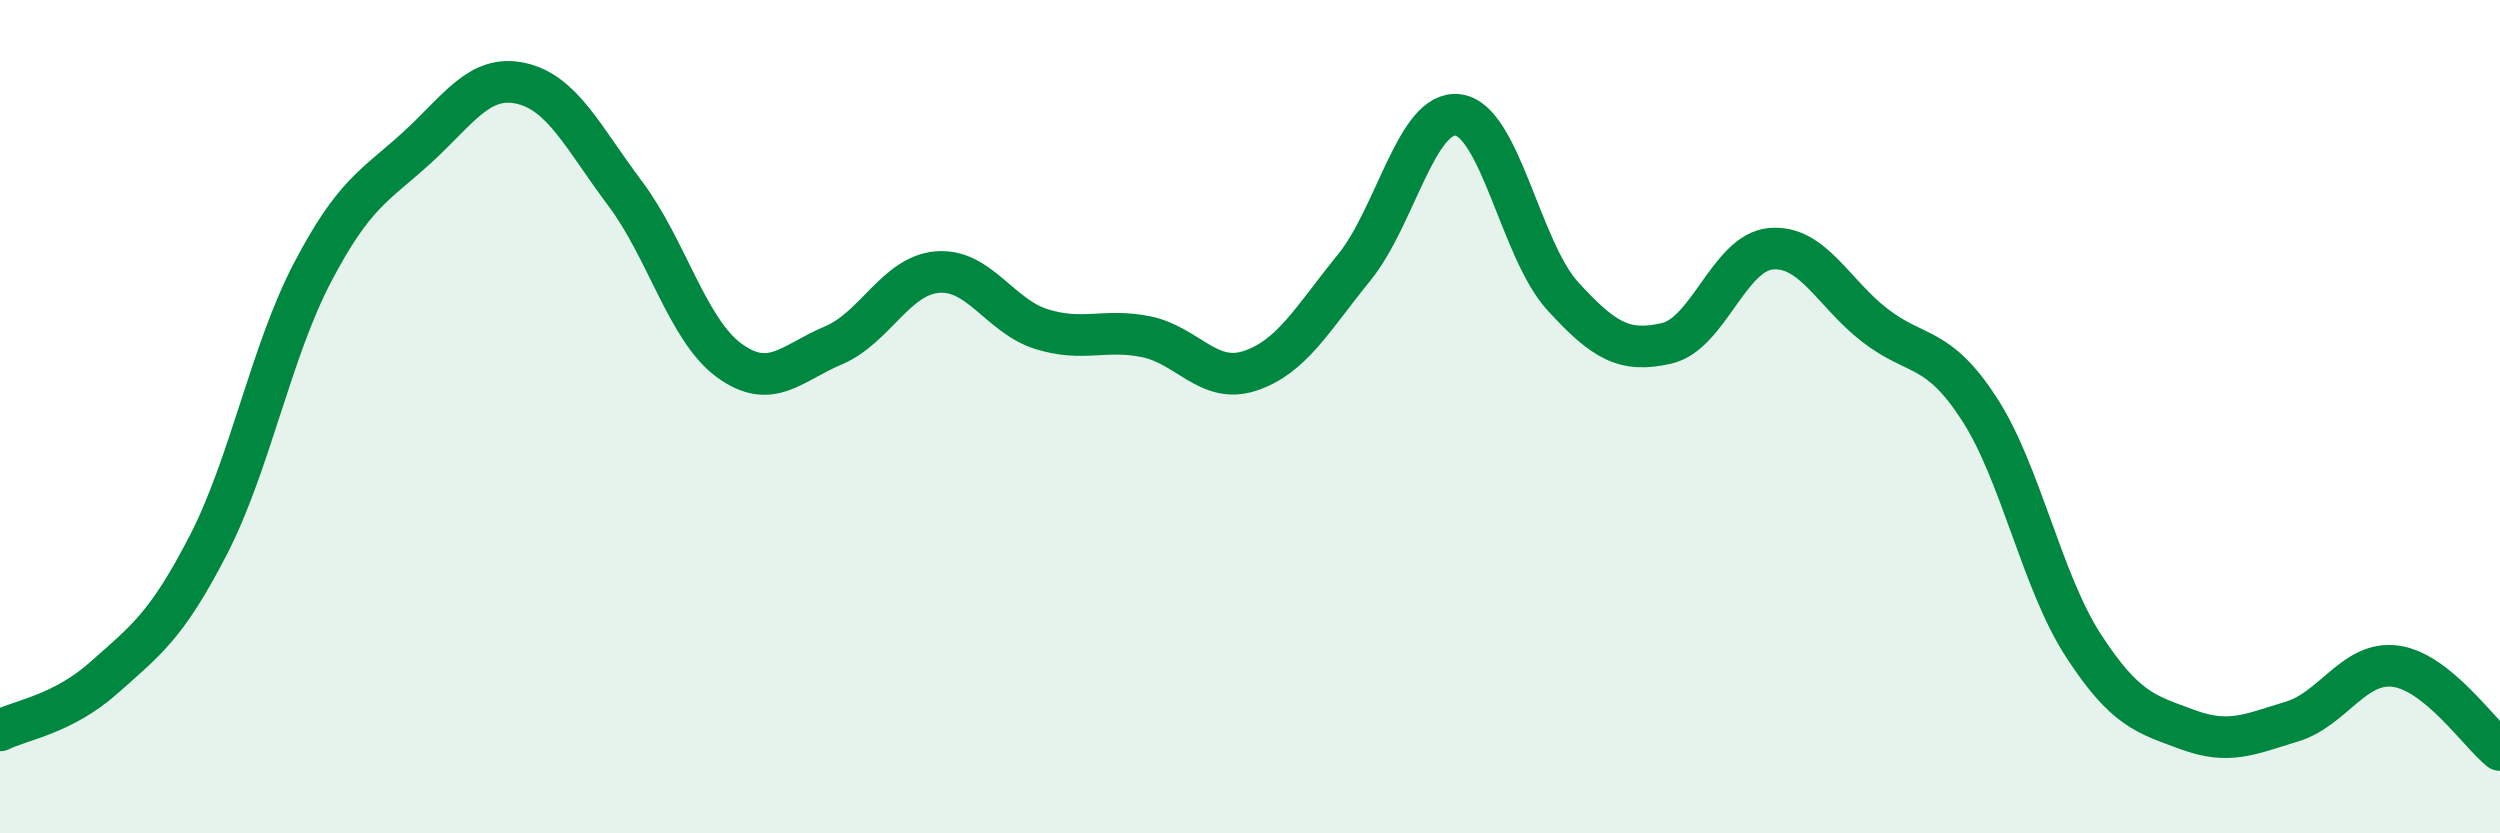
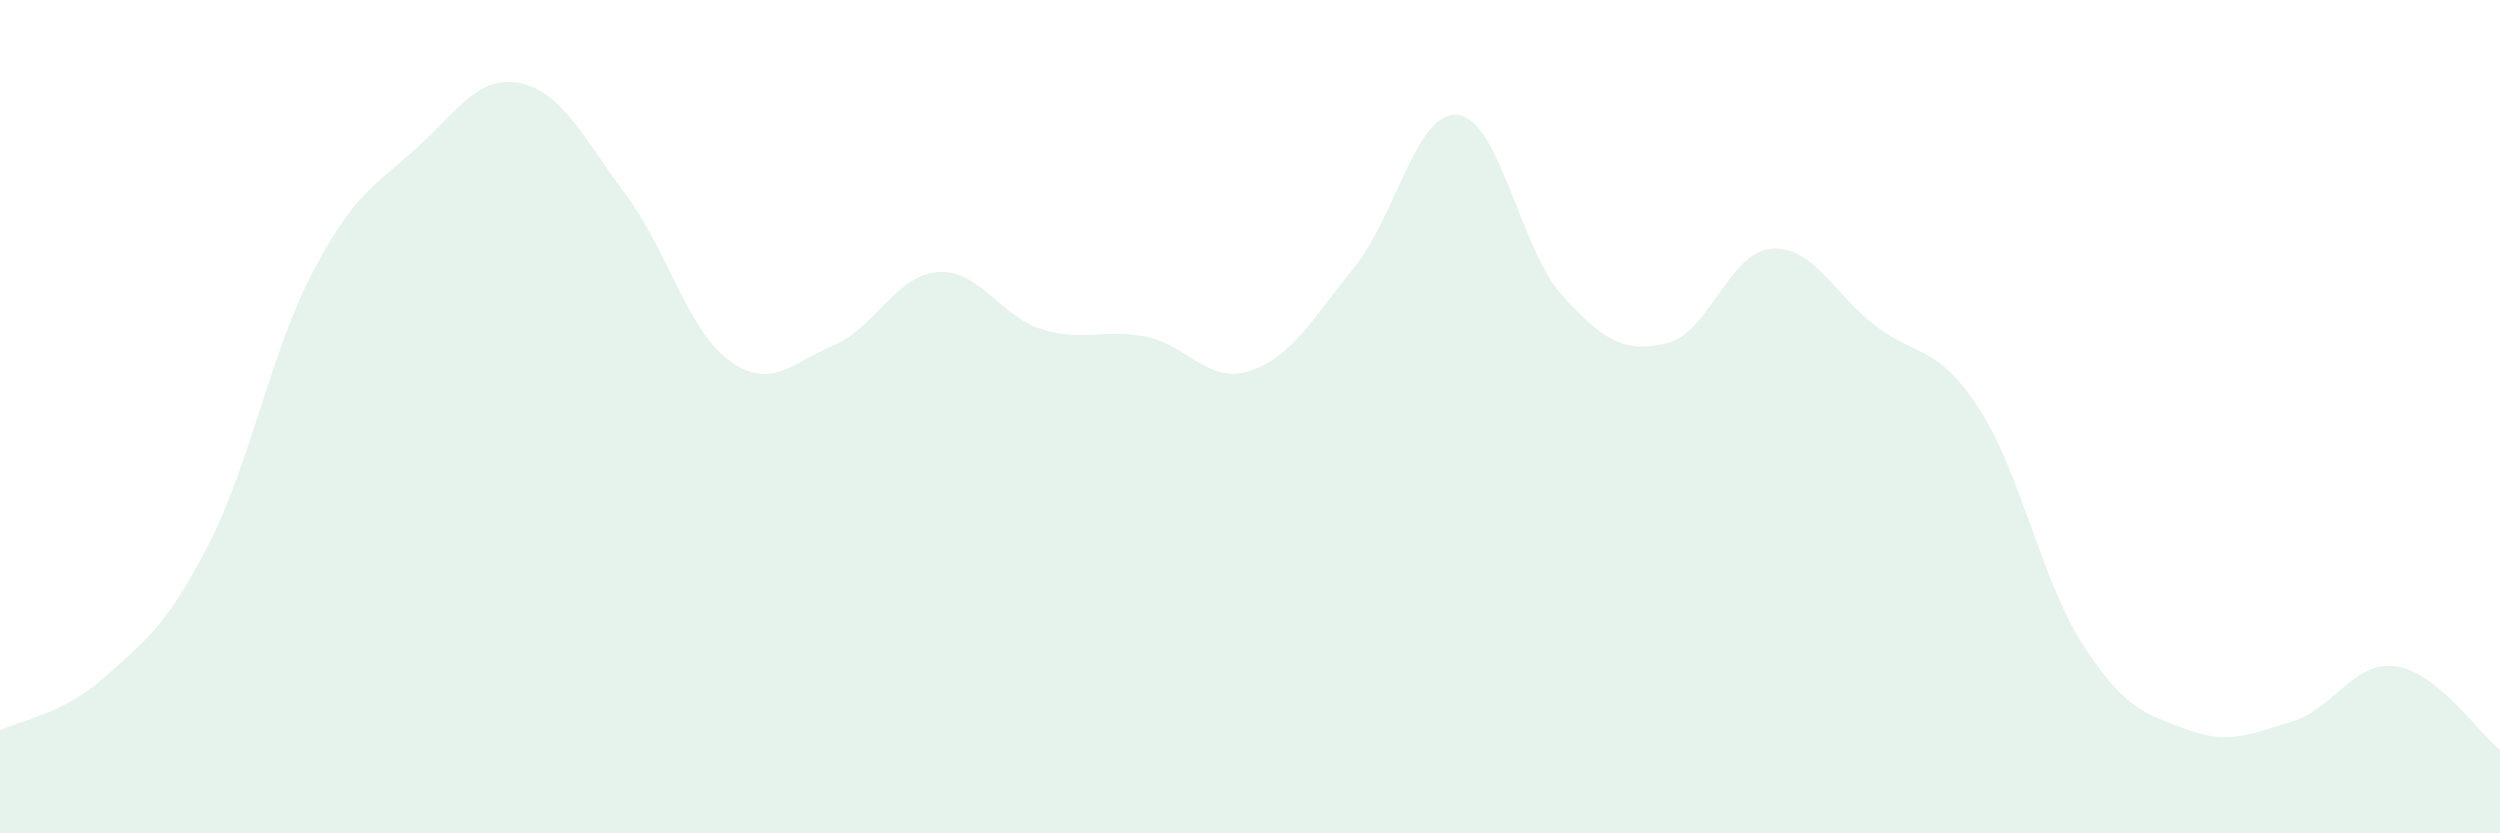
<svg xmlns="http://www.w3.org/2000/svg" width="60" height="20" viewBox="0 0 60 20">
  <path d="M 0,17.53 C 0.5,17.28 1.5,17.15 2.5,16.26 C 3.5,15.37 4,15.02 5,13.08 C 6,11.14 6.5,8.45 7.5,6.54 C 8.5,4.63 9,4.46 10,3.55 C 11,2.64 11.5,1.78 12.5,2 C 13.5,2.22 14,3.31 15,4.64 C 16,5.97 16.5,7.92 17.5,8.65 C 18.5,9.38 19,8.71 20,8.29 C 21,7.87 21.5,6.61 22.5,6.53 C 23.5,6.45 24,7.59 25,7.9 C 26,8.21 26.5,7.88 27.5,8.08 C 28.5,8.28 29,9.23 30,8.9 C 31,8.57 31.5,7.65 32.5,6.42 C 33.5,5.19 34,2.62 35,2.76 C 36,2.9 36.5,6 37.5,7.1 C 38.5,8.2 39,8.47 40,8.24 C 41,8.01 41.5,6.06 42.5,5.97 C 43.5,5.88 44,7.04 45,7.81 C 46,8.58 46.5,8.27 47.5,9.81 C 48.5,11.35 49,13.95 50,15.49 C 51,17.03 51.5,17.14 52.5,17.51 C 53.5,17.88 54,17.62 55,17.32 C 56,17.02 56.5,15.85 57.5,15.99 C 58.5,16.13 59.5,17.6 60,18L60 20L0 20Z" fill="#008740" opacity="0.1" stroke-linecap="round" stroke-linejoin="round" />
-   <path d="M 0,17.53 C 0.5,17.28 1.5,17.15 2.5,16.26 C 3.5,15.37 4,15.02 5,13.08 C 6,11.14 6.5,8.45 7.5,6.54 C 8.5,4.63 9,4.46 10,3.55 C 11,2.64 11.5,1.78 12.5,2 C 13.5,2.22 14,3.31 15,4.64 C 16,5.97 16.5,7.92 17.5,8.65 C 18.5,9.38 19,8.71 20,8.29 C 21,7.87 21.5,6.61 22.5,6.53 C 23.5,6.45 24,7.59 25,7.9 C 26,8.21 26.5,7.88 27.5,8.08 C 28.5,8.28 29,9.23 30,8.9 C 31,8.57 31.5,7.65 32.5,6.42 C 33.5,5.19 34,2.62 35,2.76 C 36,2.9 36.5,6 37.5,7.1 C 38.5,8.2 39,8.47 40,8.24 C 41,8.01 41.5,6.06 42.5,5.97 C 43.5,5.88 44,7.04 45,7.81 C 46,8.58 46.5,8.27 47.5,9.81 C 48.5,11.35 49,13.95 50,15.49 C 51,17.03 51.5,17.14 52.5,17.51 C 53.5,17.88 54,17.62 55,17.32 C 56,17.02 56.5,15.85 57.5,15.99 C 58.5,16.13 59.5,17.6 60,18" stroke="#008740" stroke-width="1" fill="none" stroke-linecap="round" stroke-linejoin="round" />
</svg>